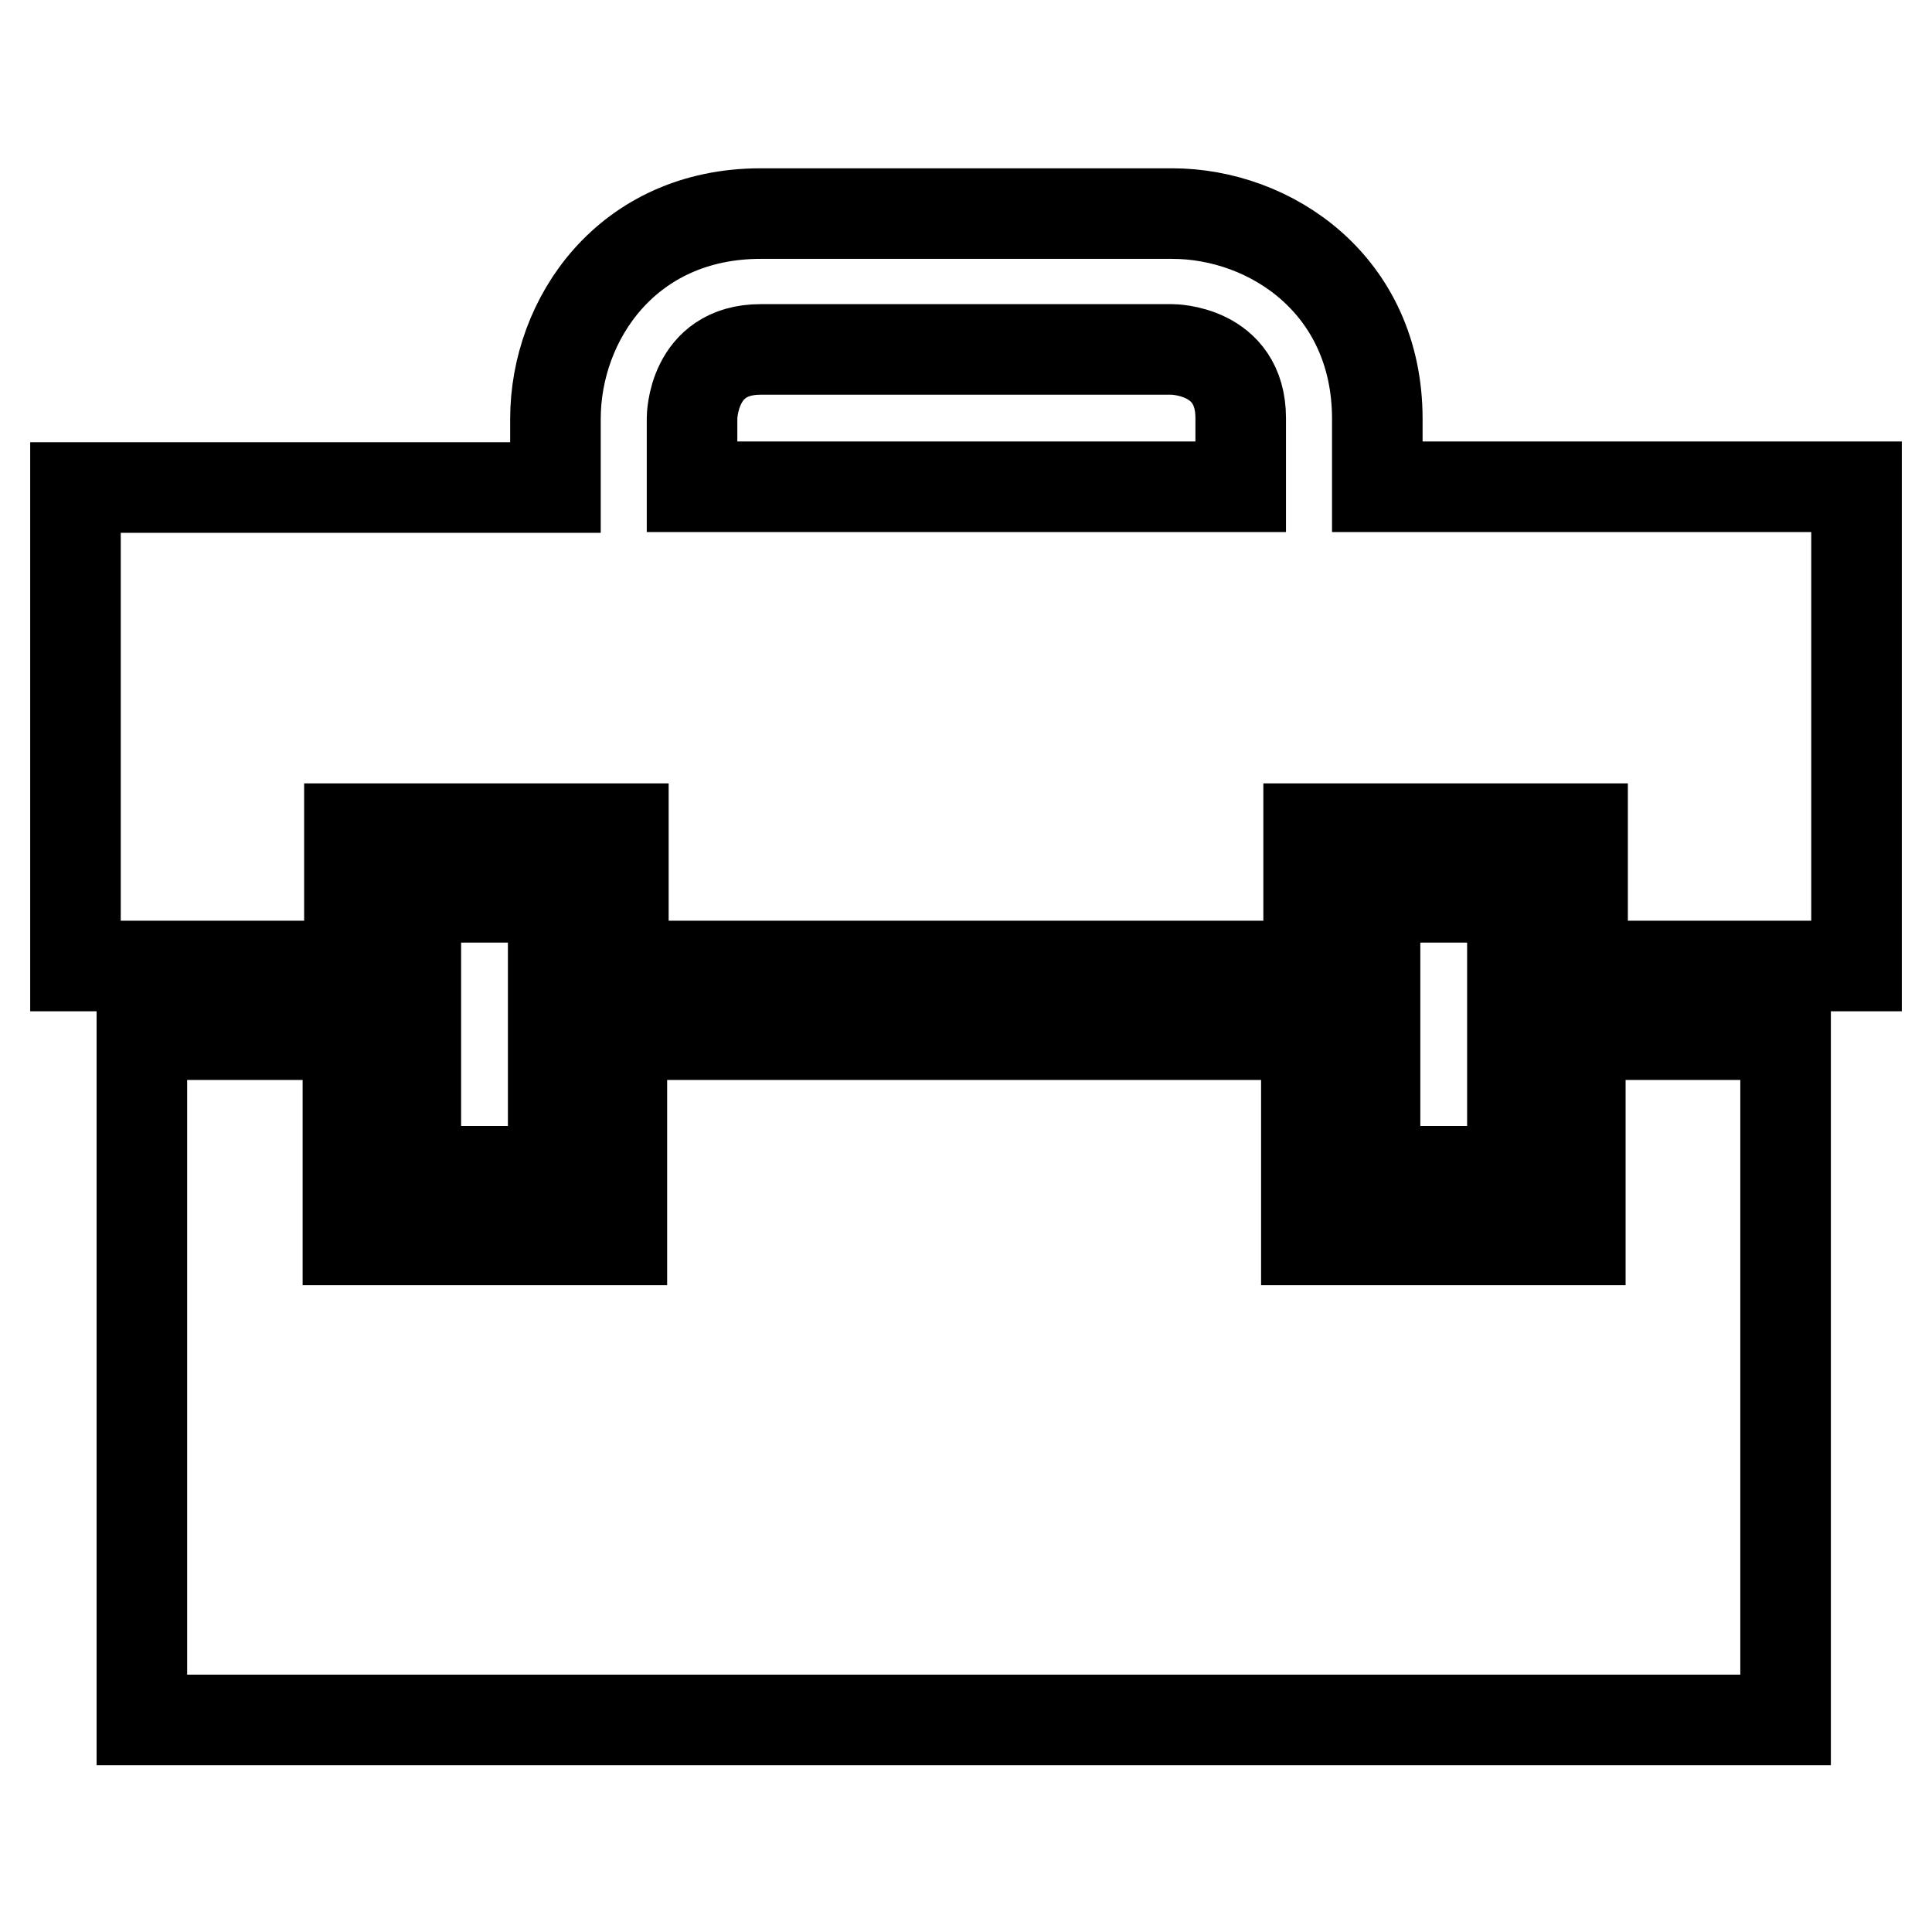
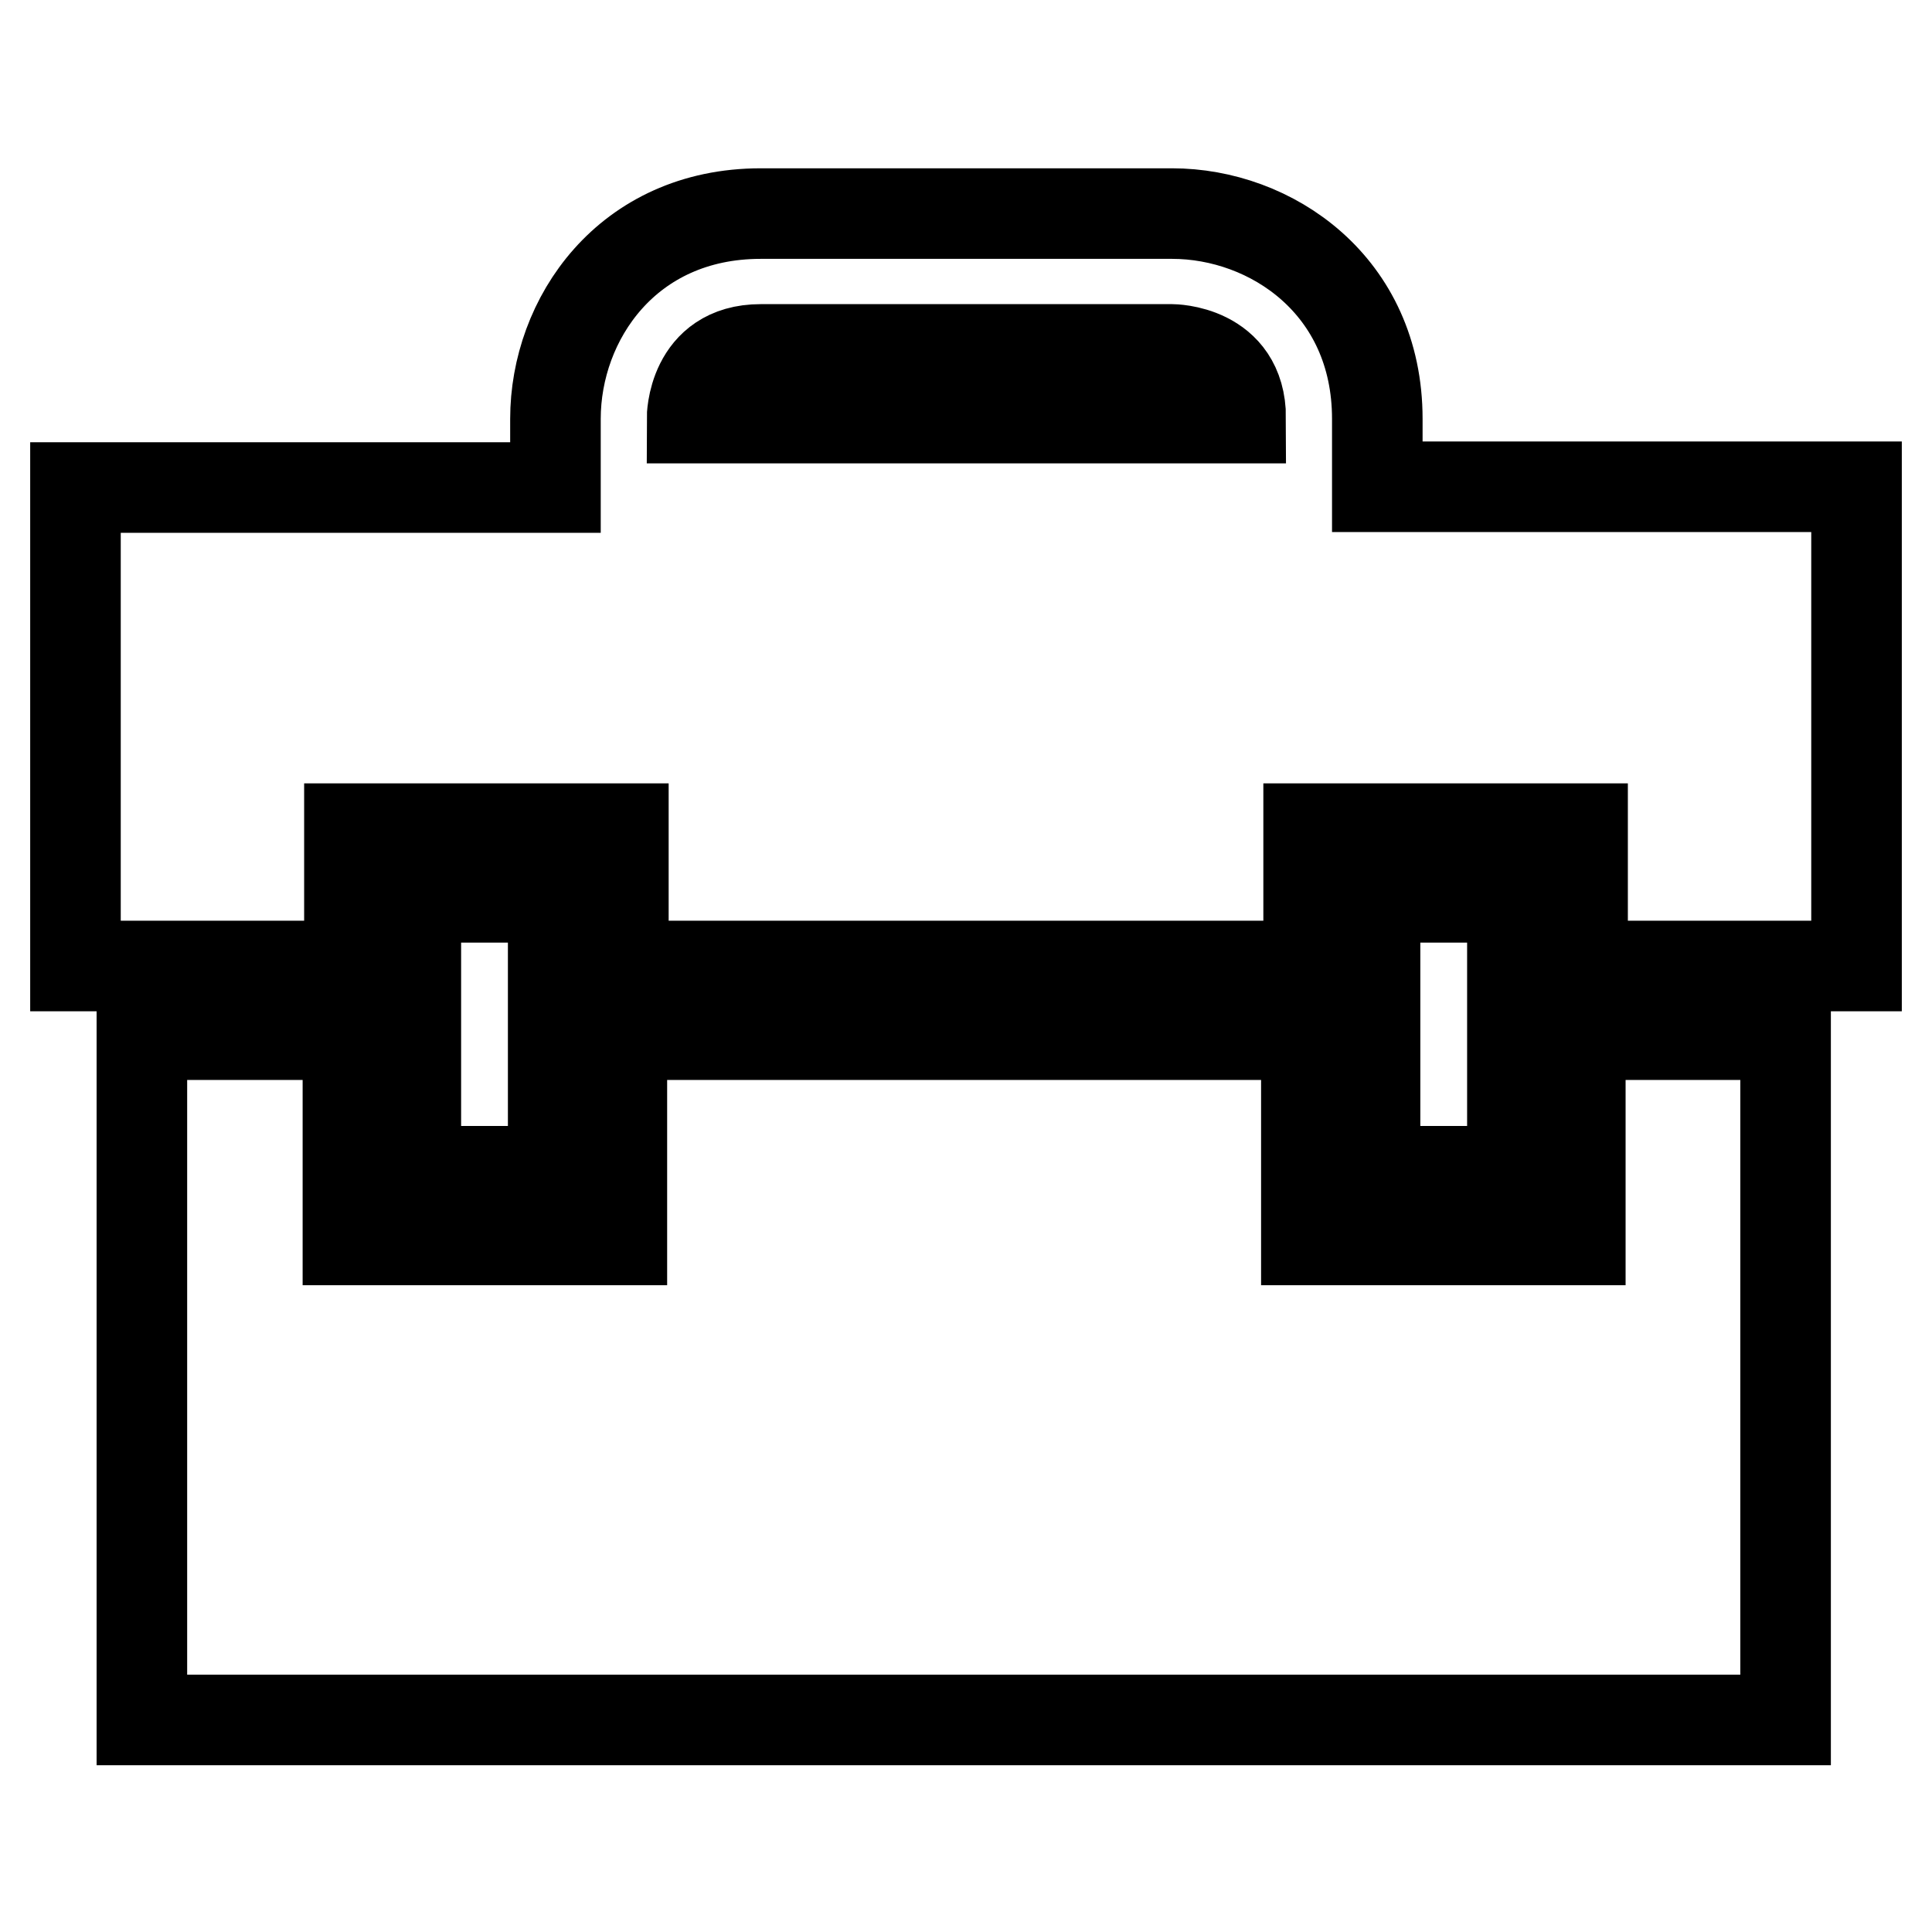
<svg xmlns="http://www.w3.org/2000/svg" version="1.1" x="0px" y="0px" viewBox="0 0 256 256" enable-background="new 0 0 256 256" xml:space="preserve">
  <g>
-     <path stroke-width="12" fill-opacity="0" stroke="#000000" d="M73.3,155.2H55.1v-36.3h18.2V155.2z M182.5,64.5v-1.1v-7.9c0-17.7-14.1-27.2-27.2-27.2h-54.5 c-17.7,0-27.2,14-27.2,27.2v9.1H10V128h36.3v-18.2h36.3V128h90.8v-18.2h36.3V128H246V64.5H182.5z M91.7,55.4c0,0,0-9.1,9.1-9.1 h54.5c0,0,9.1,0,9.1,9.1v9.1H91.7V55.4z M209.4,164.3h-36.3v-27.2H82.4v27.2H46.1v-27.2H18.8v90.8h217.8v-90.8h-27.2V164.3z  M200.4,155.2h-18.2v-36.3h18.2V155.2z" />
+     <path stroke-width="12" fill-opacity="0" stroke="#000000" d="M73.3,155.2H55.1v-36.3h18.2V155.2z M182.5,64.5v-1.1v-7.9c0-17.7-14.1-27.2-27.2-27.2h-54.5 c-17.7,0-27.2,14-27.2,27.2v9.1H10V128h36.3v-18.2h36.3V128h90.8v-18.2h36.3V128H246V64.5H182.5z M91.7,55.4c0,0,0-9.1,9.1-9.1 h54.5c0,0,9.1,0,9.1,9.1H91.7V55.4z M209.4,164.3h-36.3v-27.2H82.4v27.2H46.1v-27.2H18.8v90.8h217.8v-90.8h-27.2V164.3z  M200.4,155.2h-18.2v-36.3h18.2V155.2z" />
  </g>
</svg>